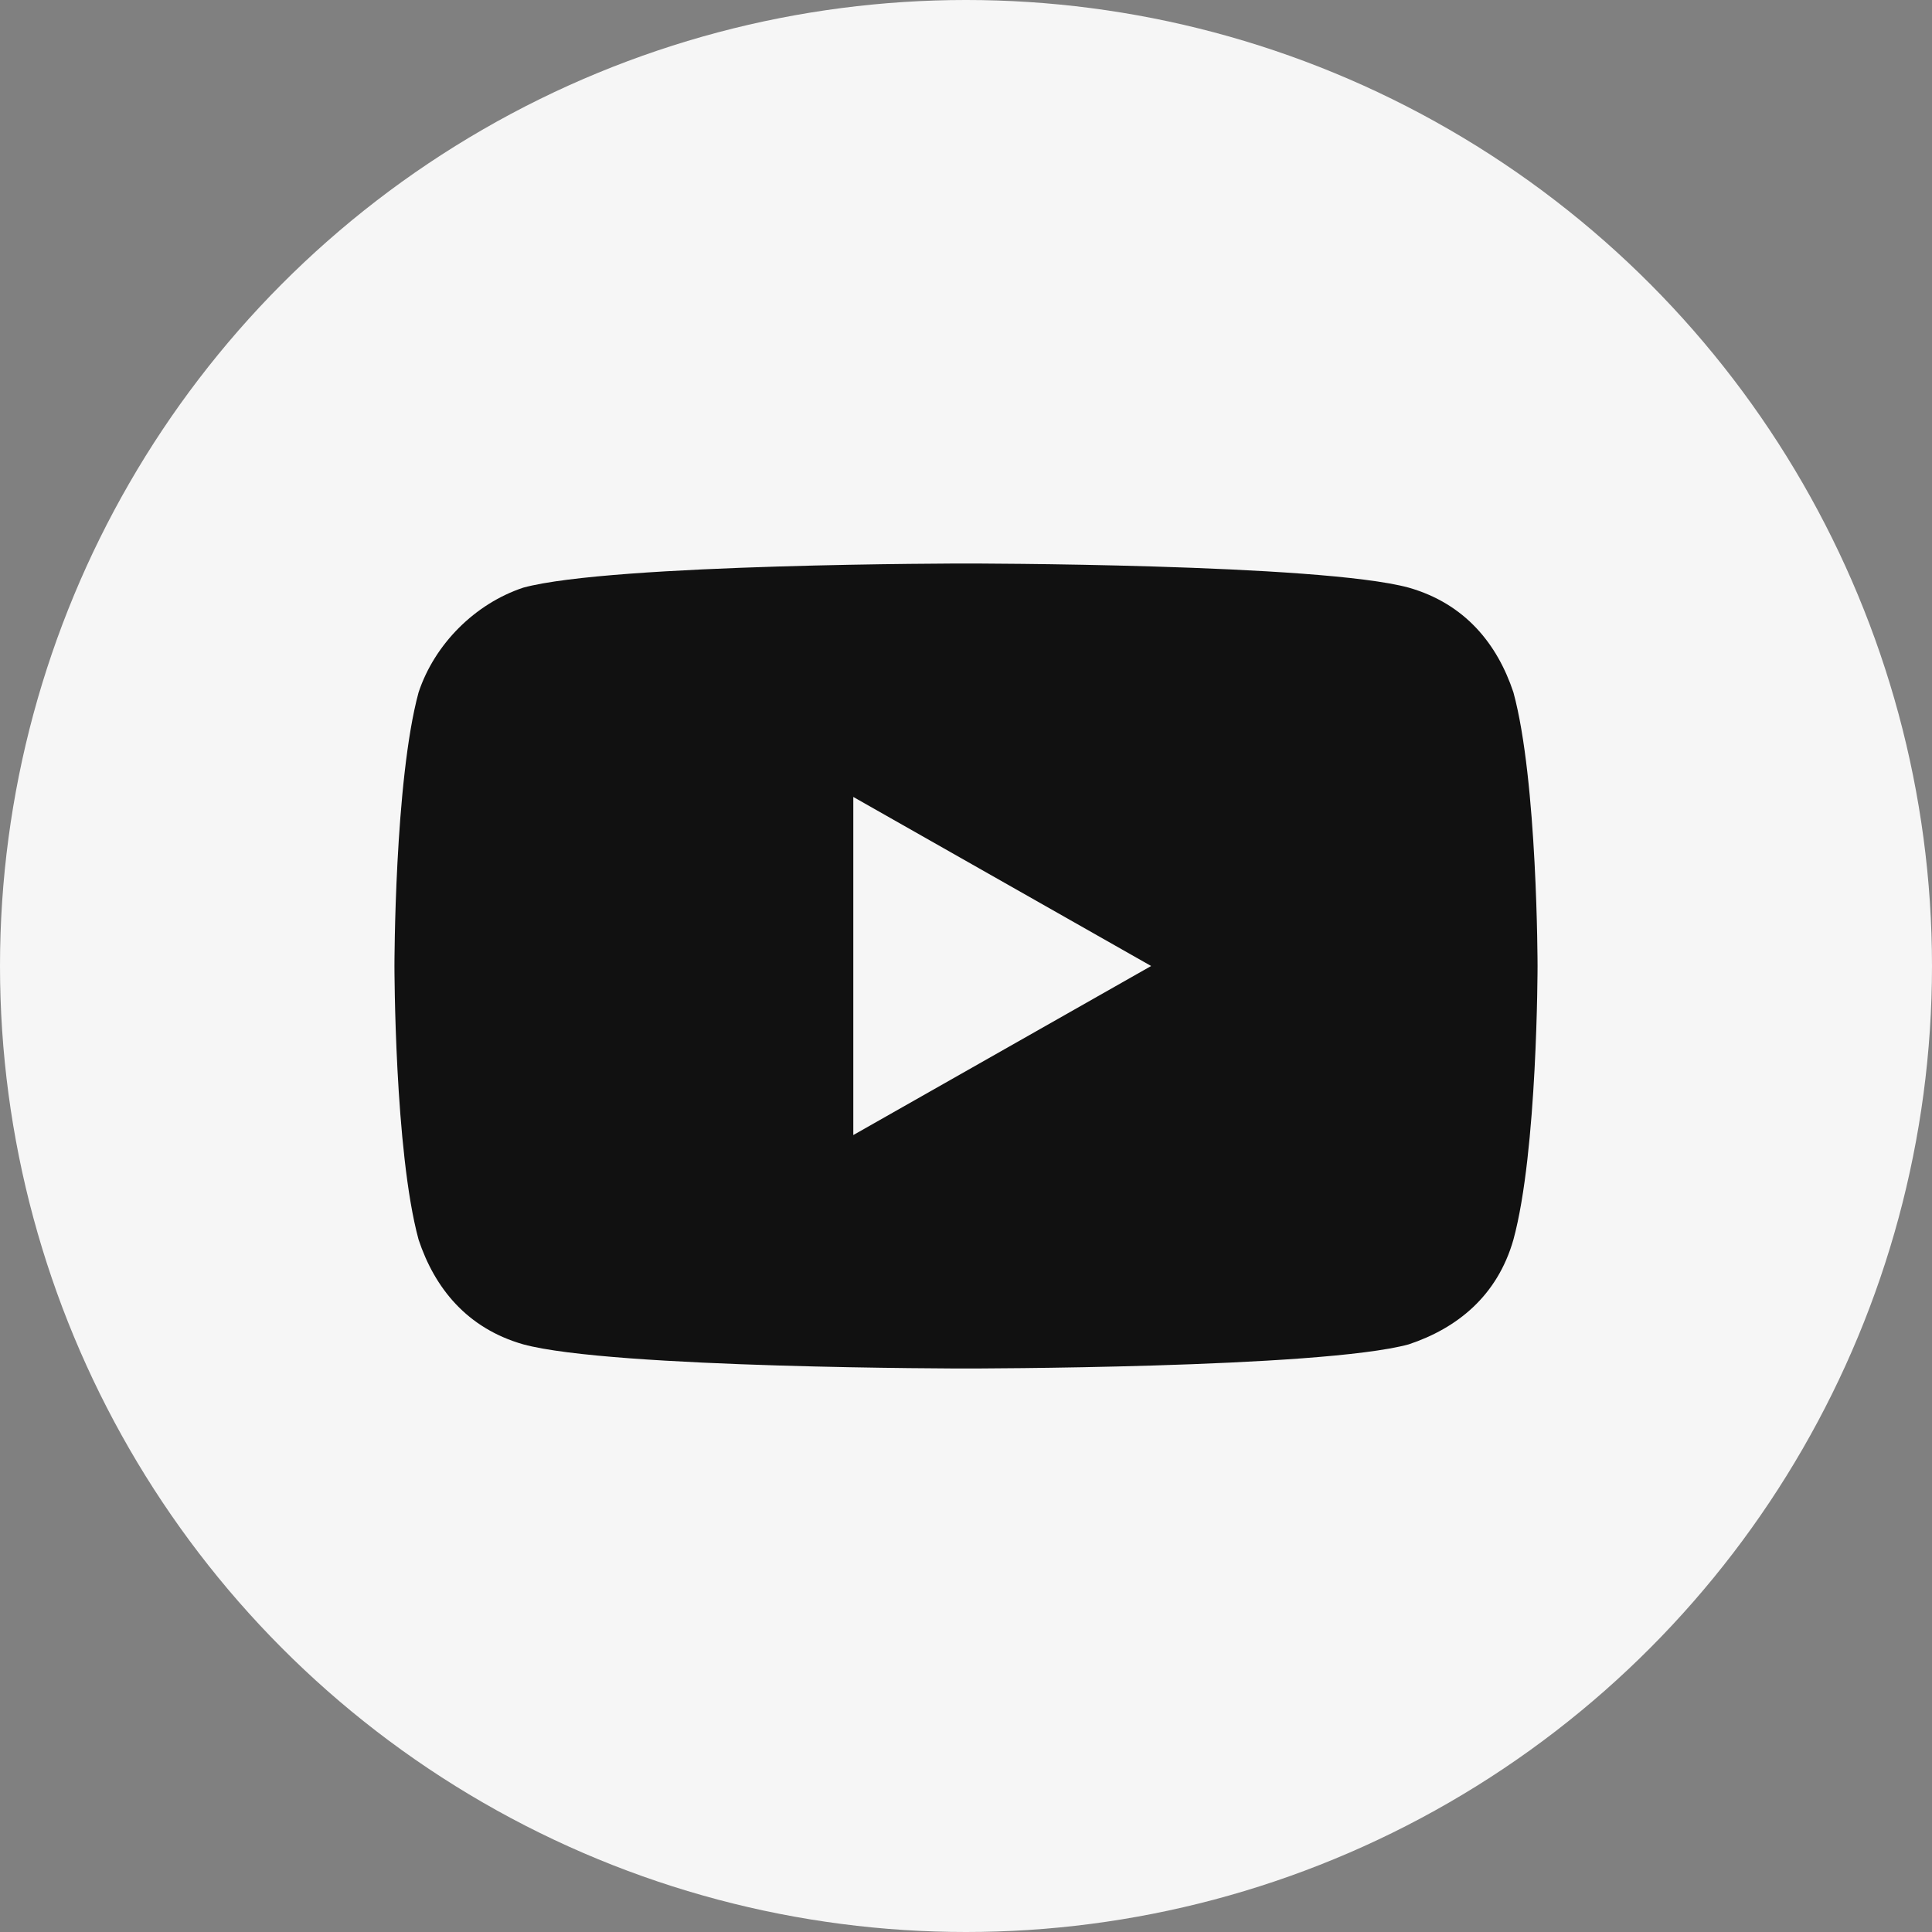
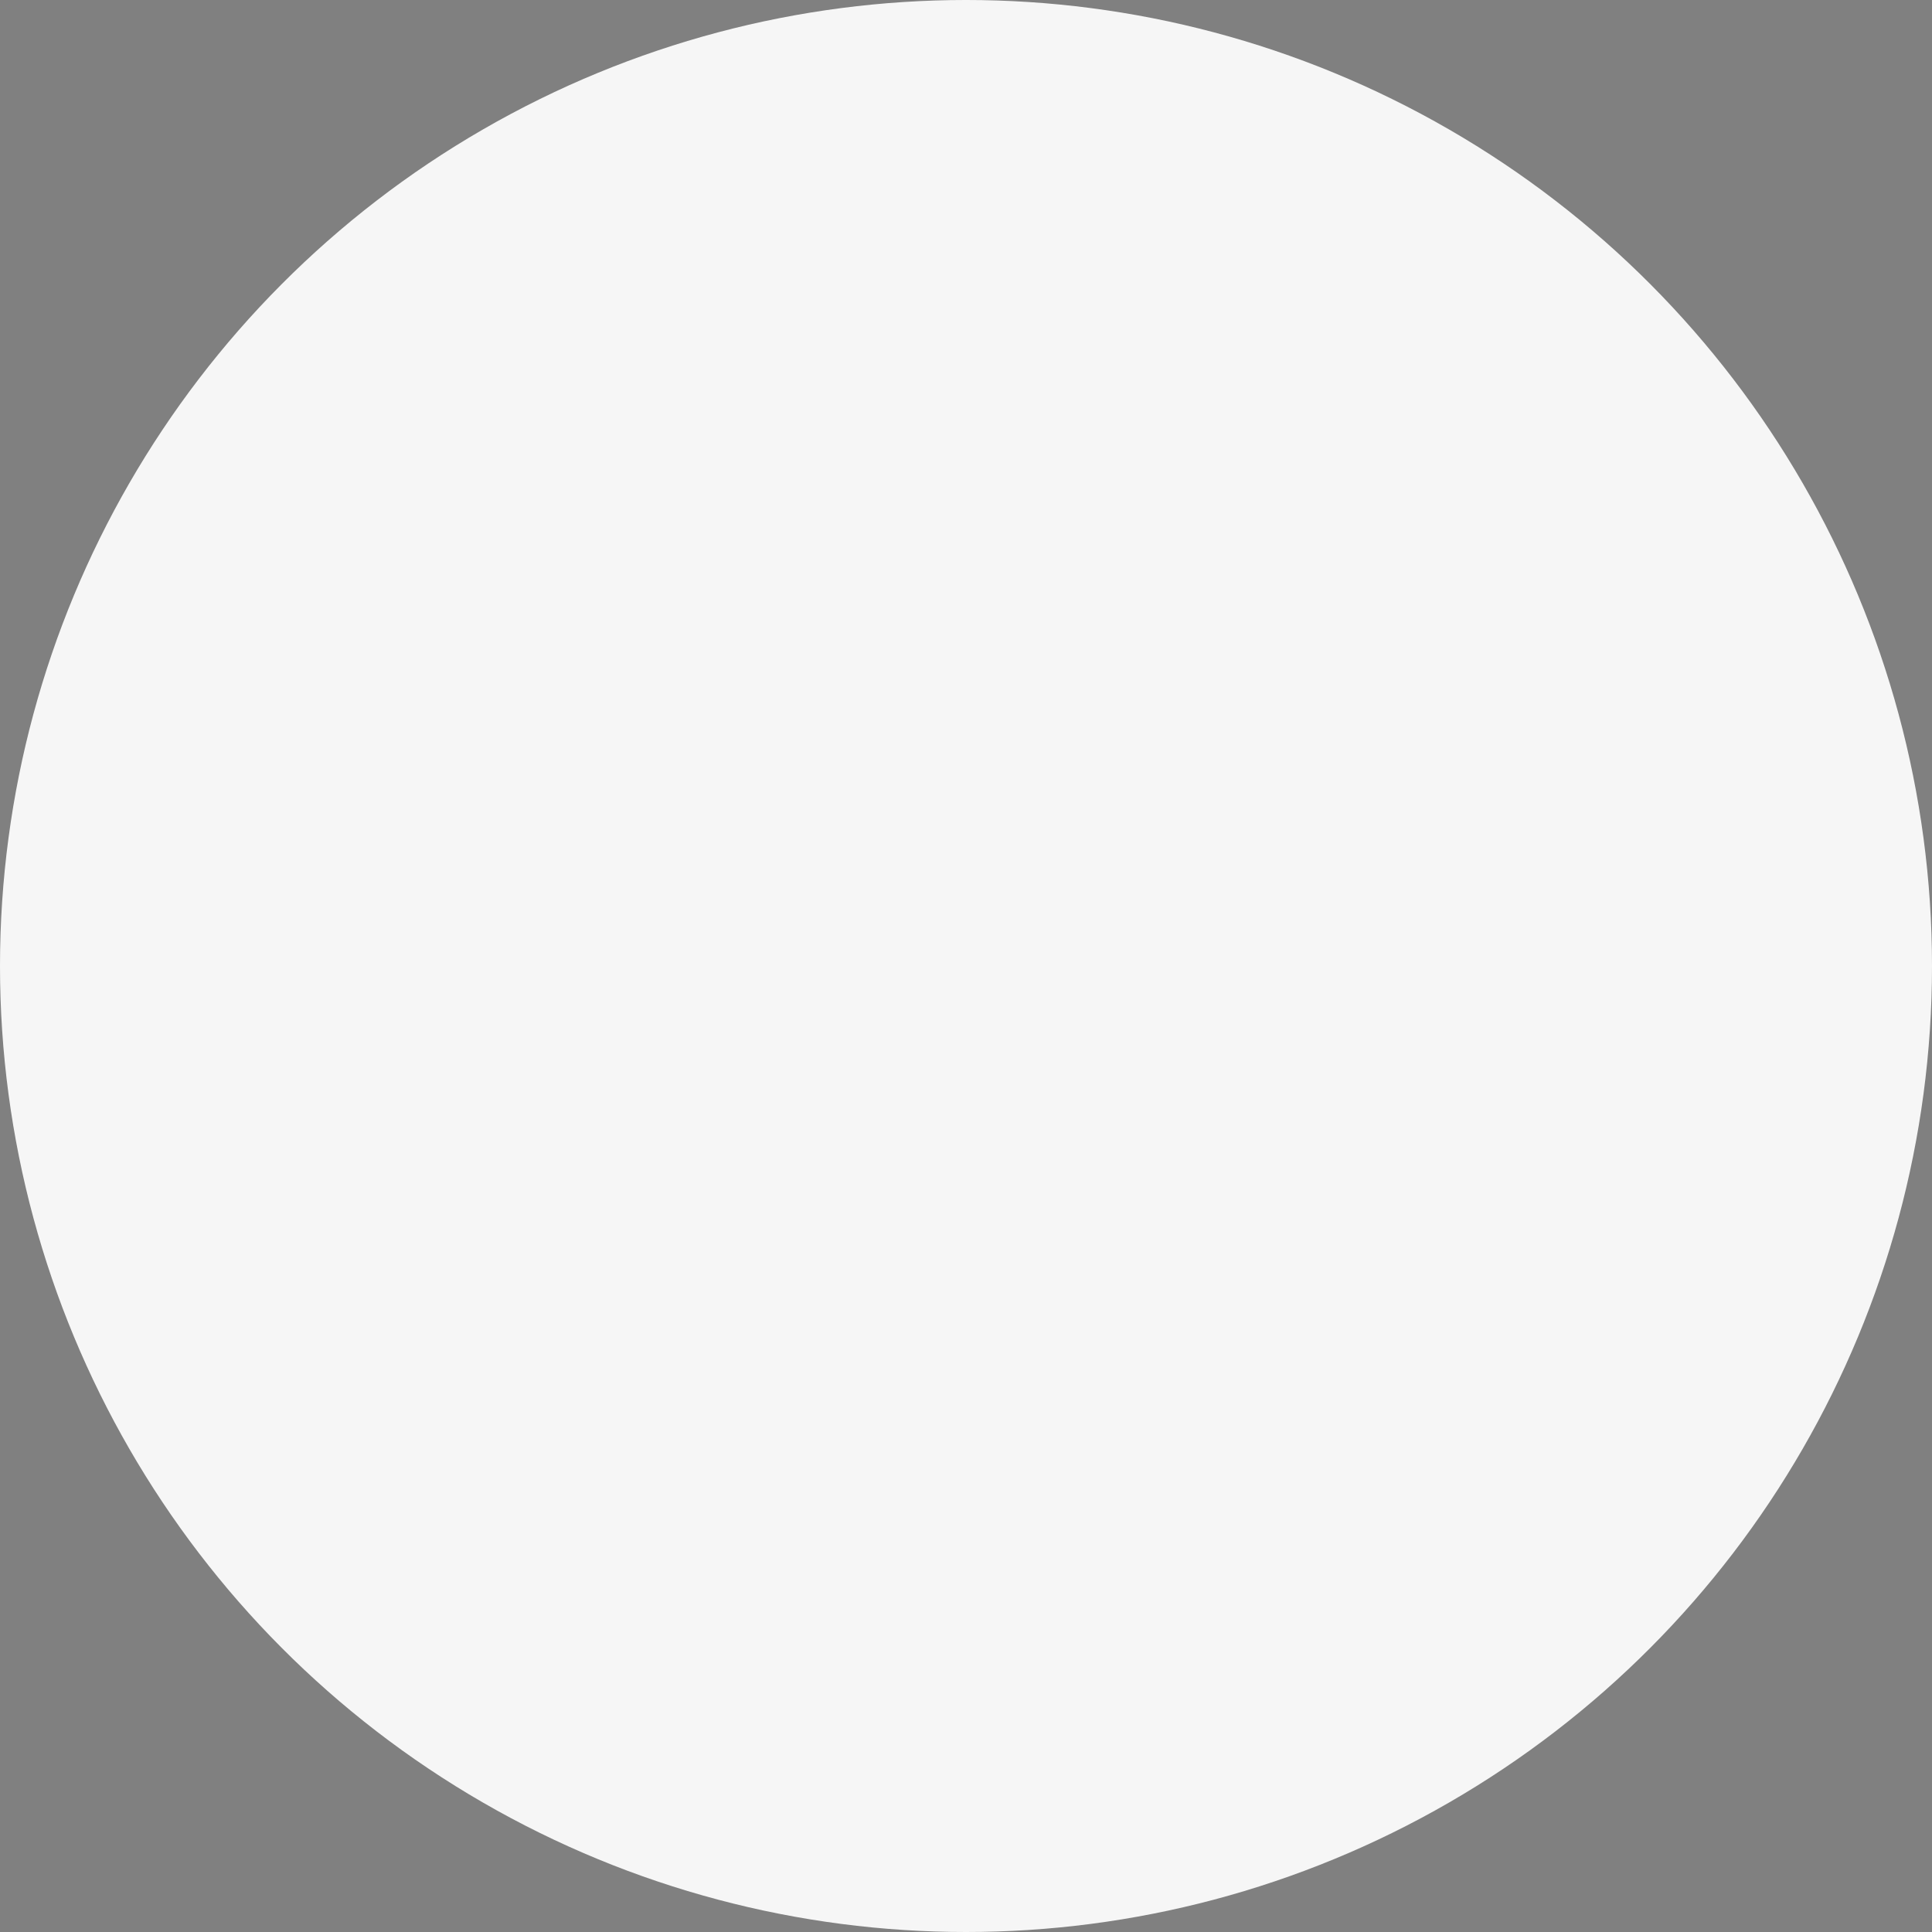
<svg xmlns="http://www.w3.org/2000/svg" version="1.1" id="Layer_1" x="0px" y="0px" viewBox="0 0 24 24" style="enable-background:new 0 0 24 24;" xml:space="preserve" width="24" height="24">
  <rect x="0" y="0" width="24" height="24" fill="#808080" stroke="none" />
  <style type="text/css">
	.st0{fill:#F6F6F6;}
	.st1{fill:#111111;}
</style>
  <circle class="st0" cx="12" cy="12" r="12" />
-   <path class="st1" d="M18.8,8.6c-0.2-0.6-0.6-1.1-1.3-1.3C16.4,7,12,7,12,7S7.6,7,6.5,7.3C5.9,7.5,5.4,8,5.2,8.6  C4.9,9.7,4.9,12,4.9,12s0,2.3,0.3,3.4c0.2,0.6,0.6,1.1,1.3,1.3C7.6,17,12,17,12,17s4.4,0,5.5-0.3c0.6-0.2,1.1-0.6,1.3-1.3  c0.3-1.1,0.3-3.4,0.3-3.4S19.1,9.7,18.8,8.6z M10.6,14.1V9.9l3.7,2.1L10.6,14.1z" />
</svg>